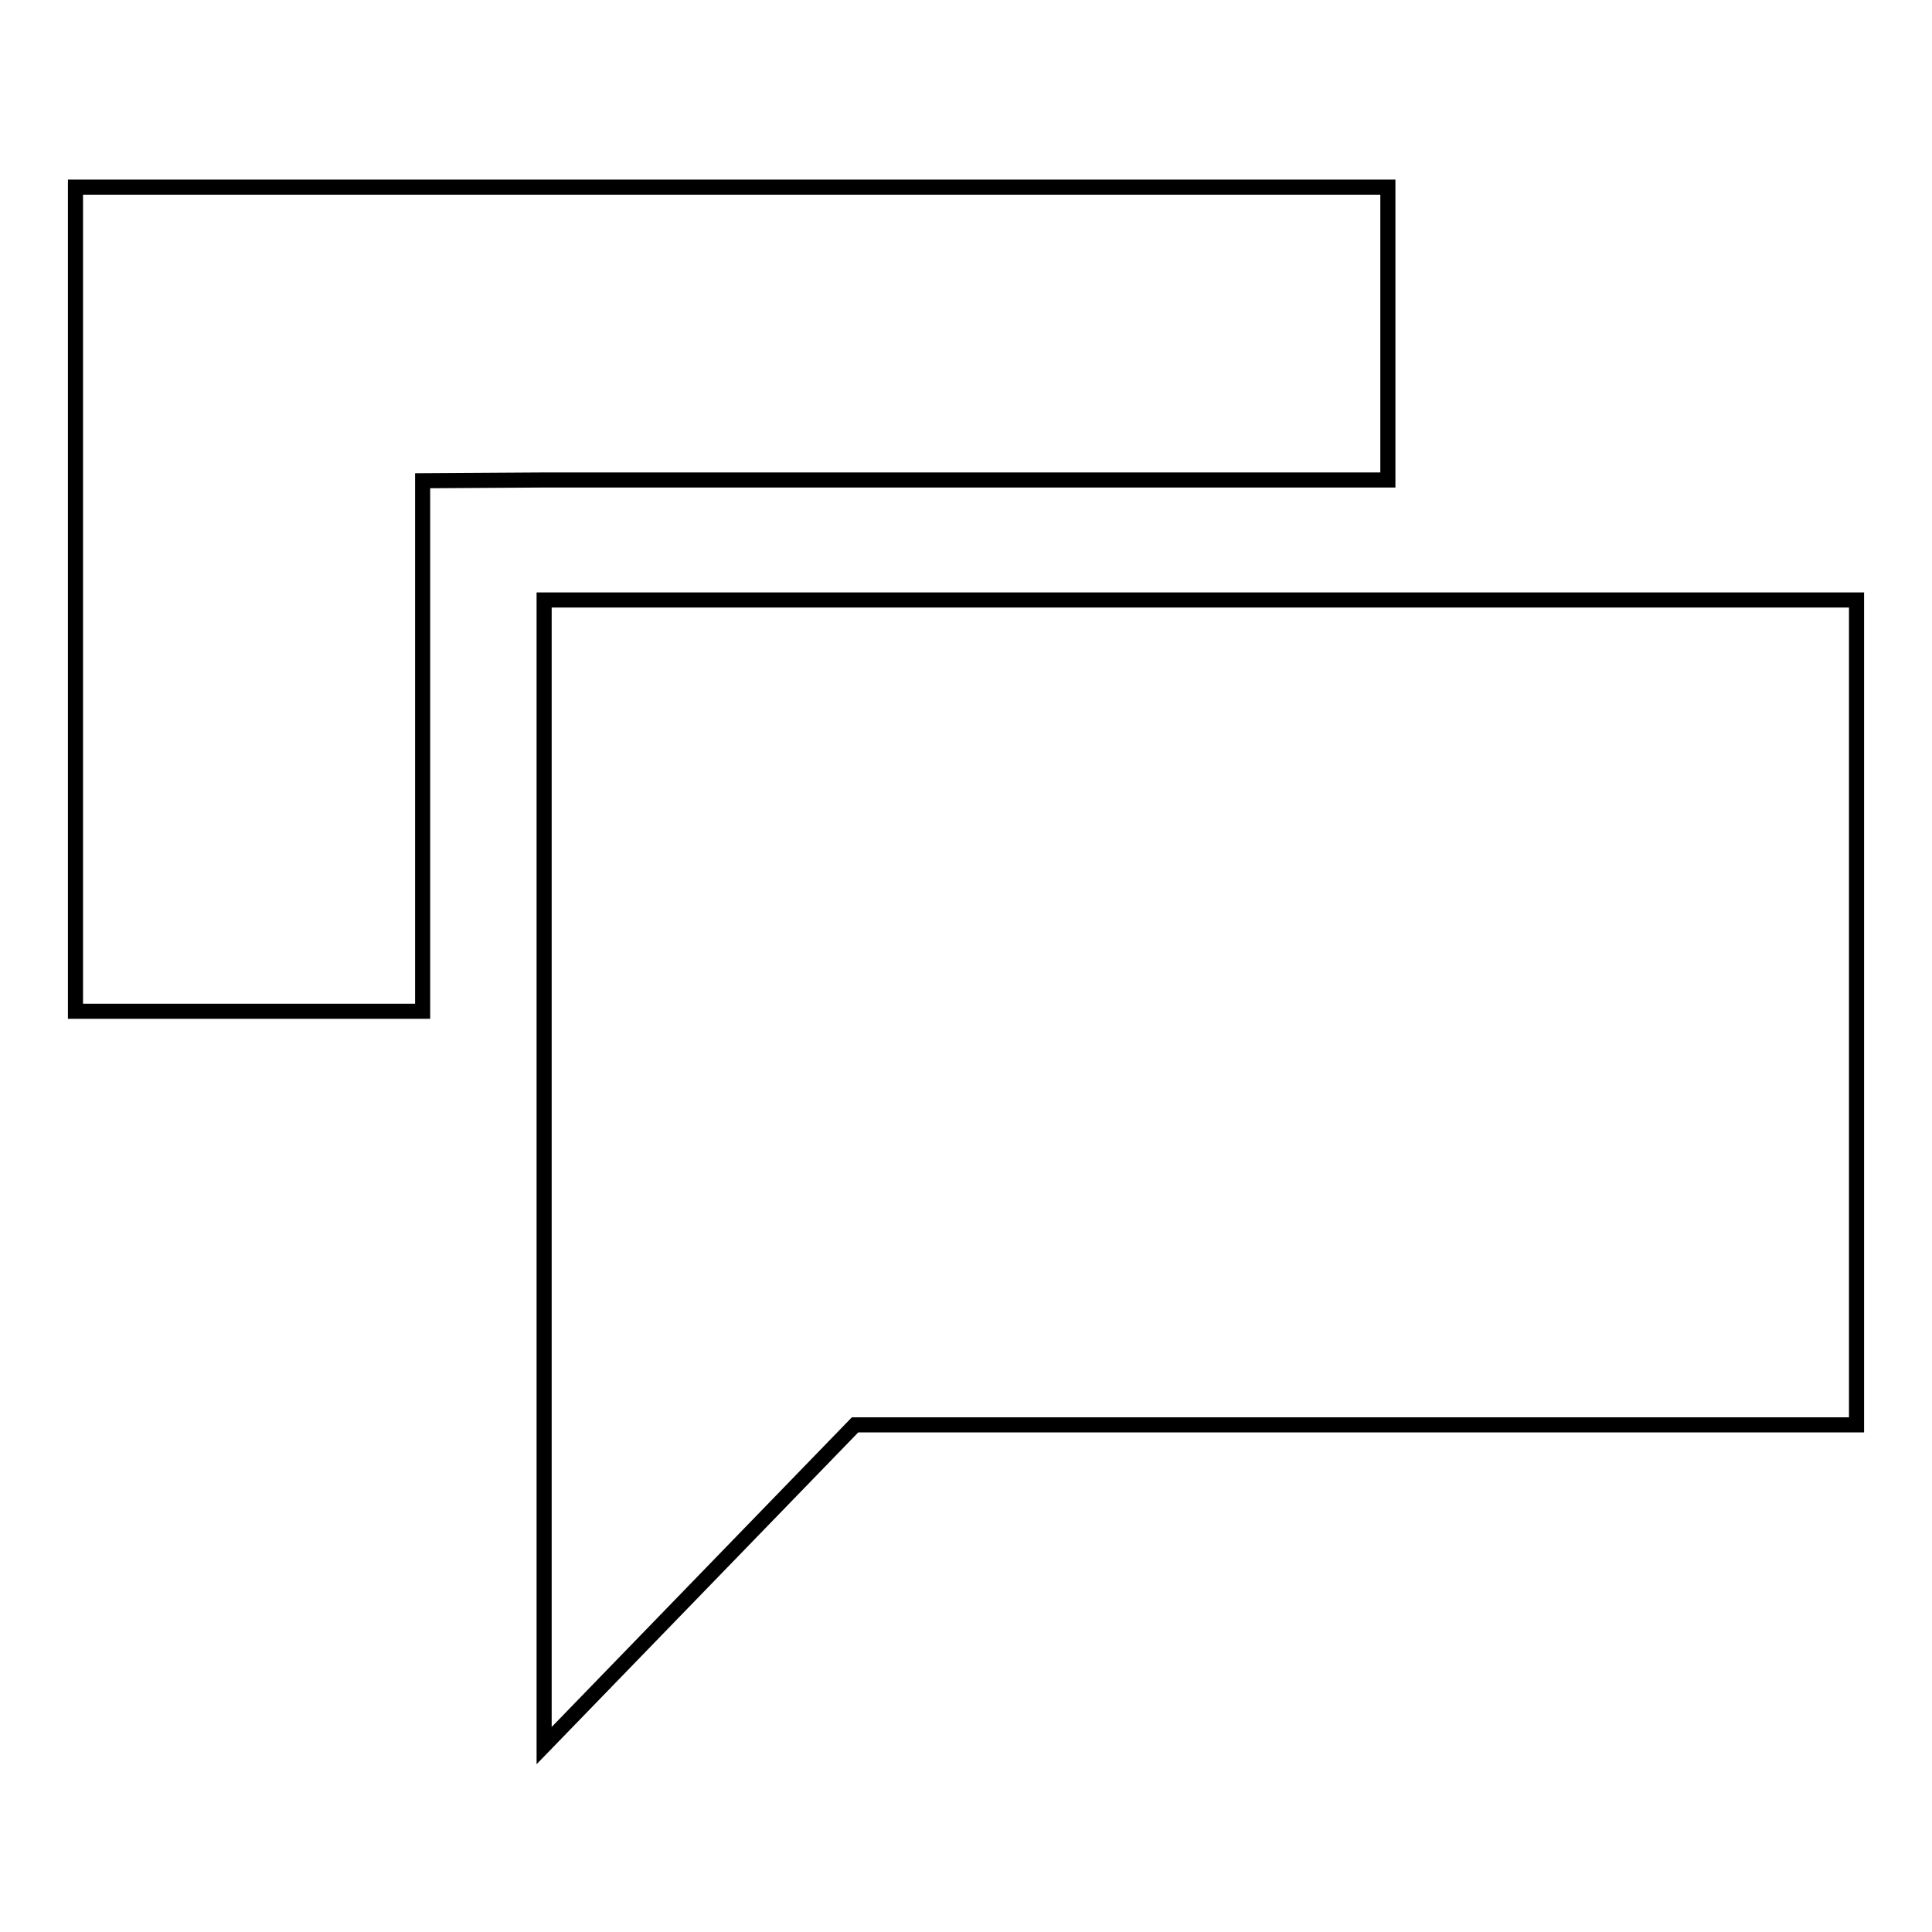
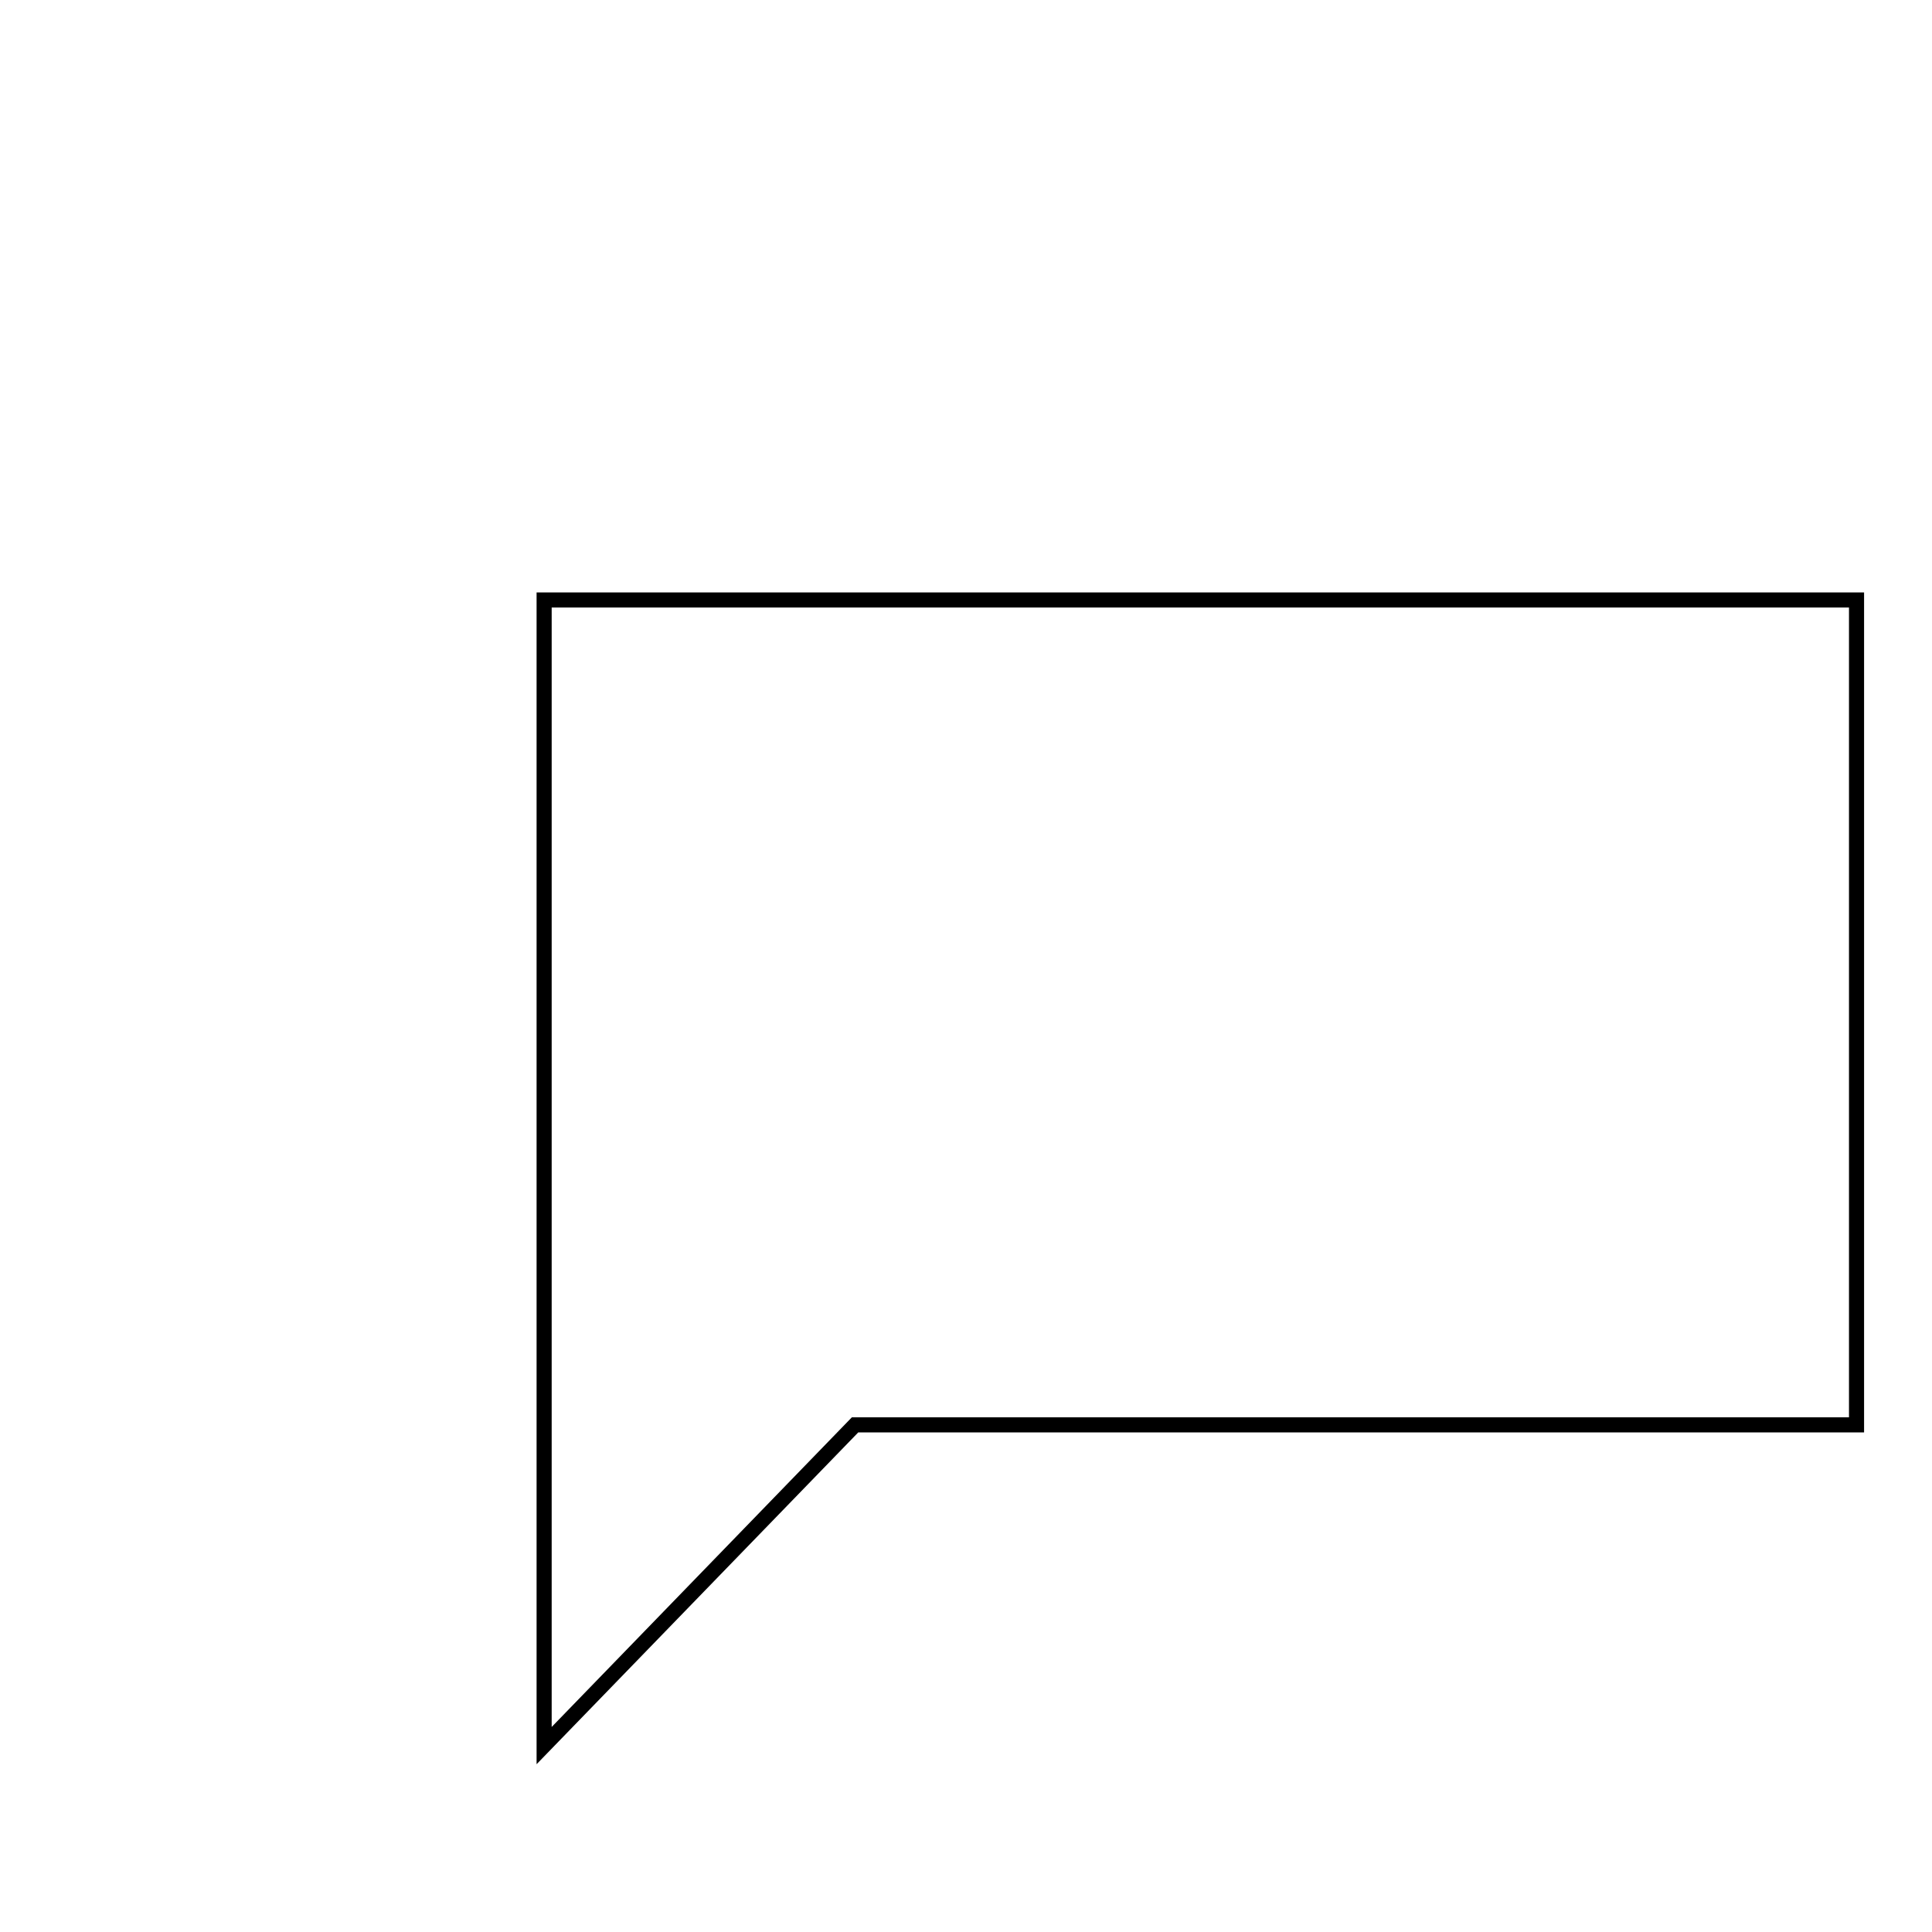
<svg xmlns="http://www.w3.org/2000/svg" version="1.1" x="0px" y="0px" viewBox="0 0 256 256" enable-background="new 0 0 256 256" xml:space="preserve">
  <g>
-     <path stroke-width="2" fill-opacity="0" stroke="#000000" d="M56,63.7l16.1-0.1h111.8V24.8H10V134h46V63.7z" />
    <path stroke-width="2" fill-opacity="0" stroke="#000000" d="M113.3,188.8H246V79.5H72.1v151.8L113.3,188.8z" />
  </g>
</svg>